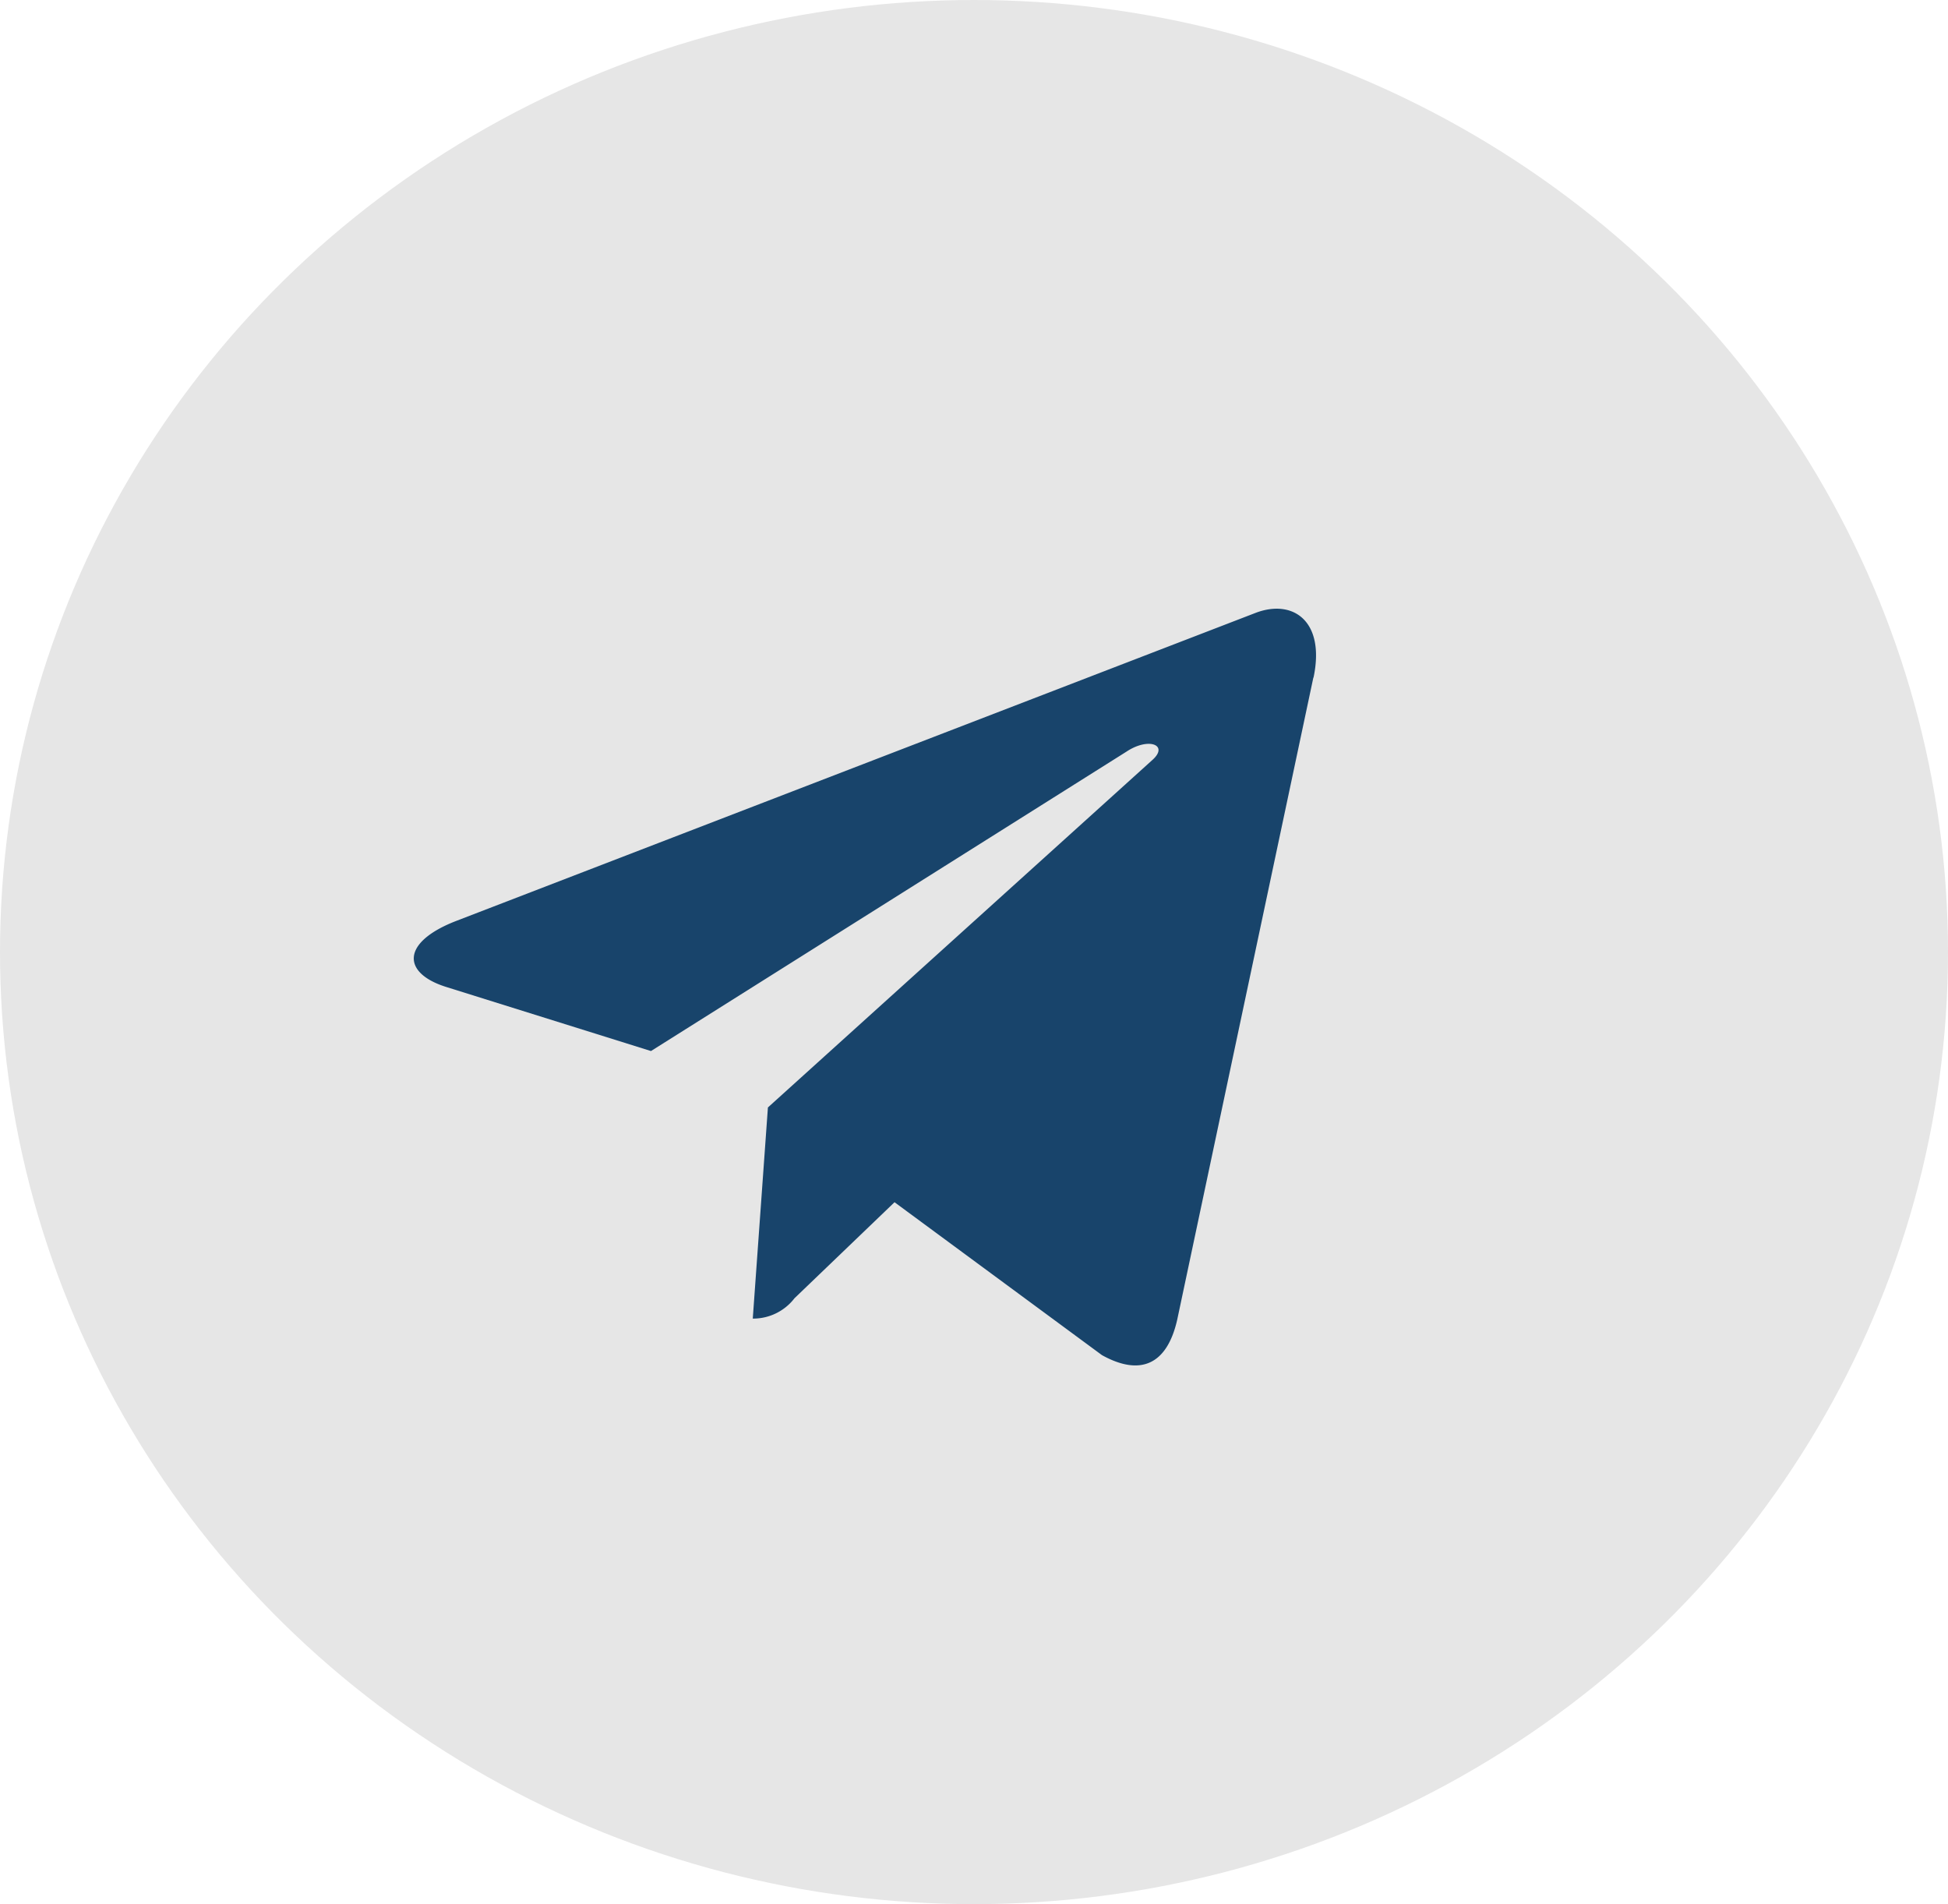
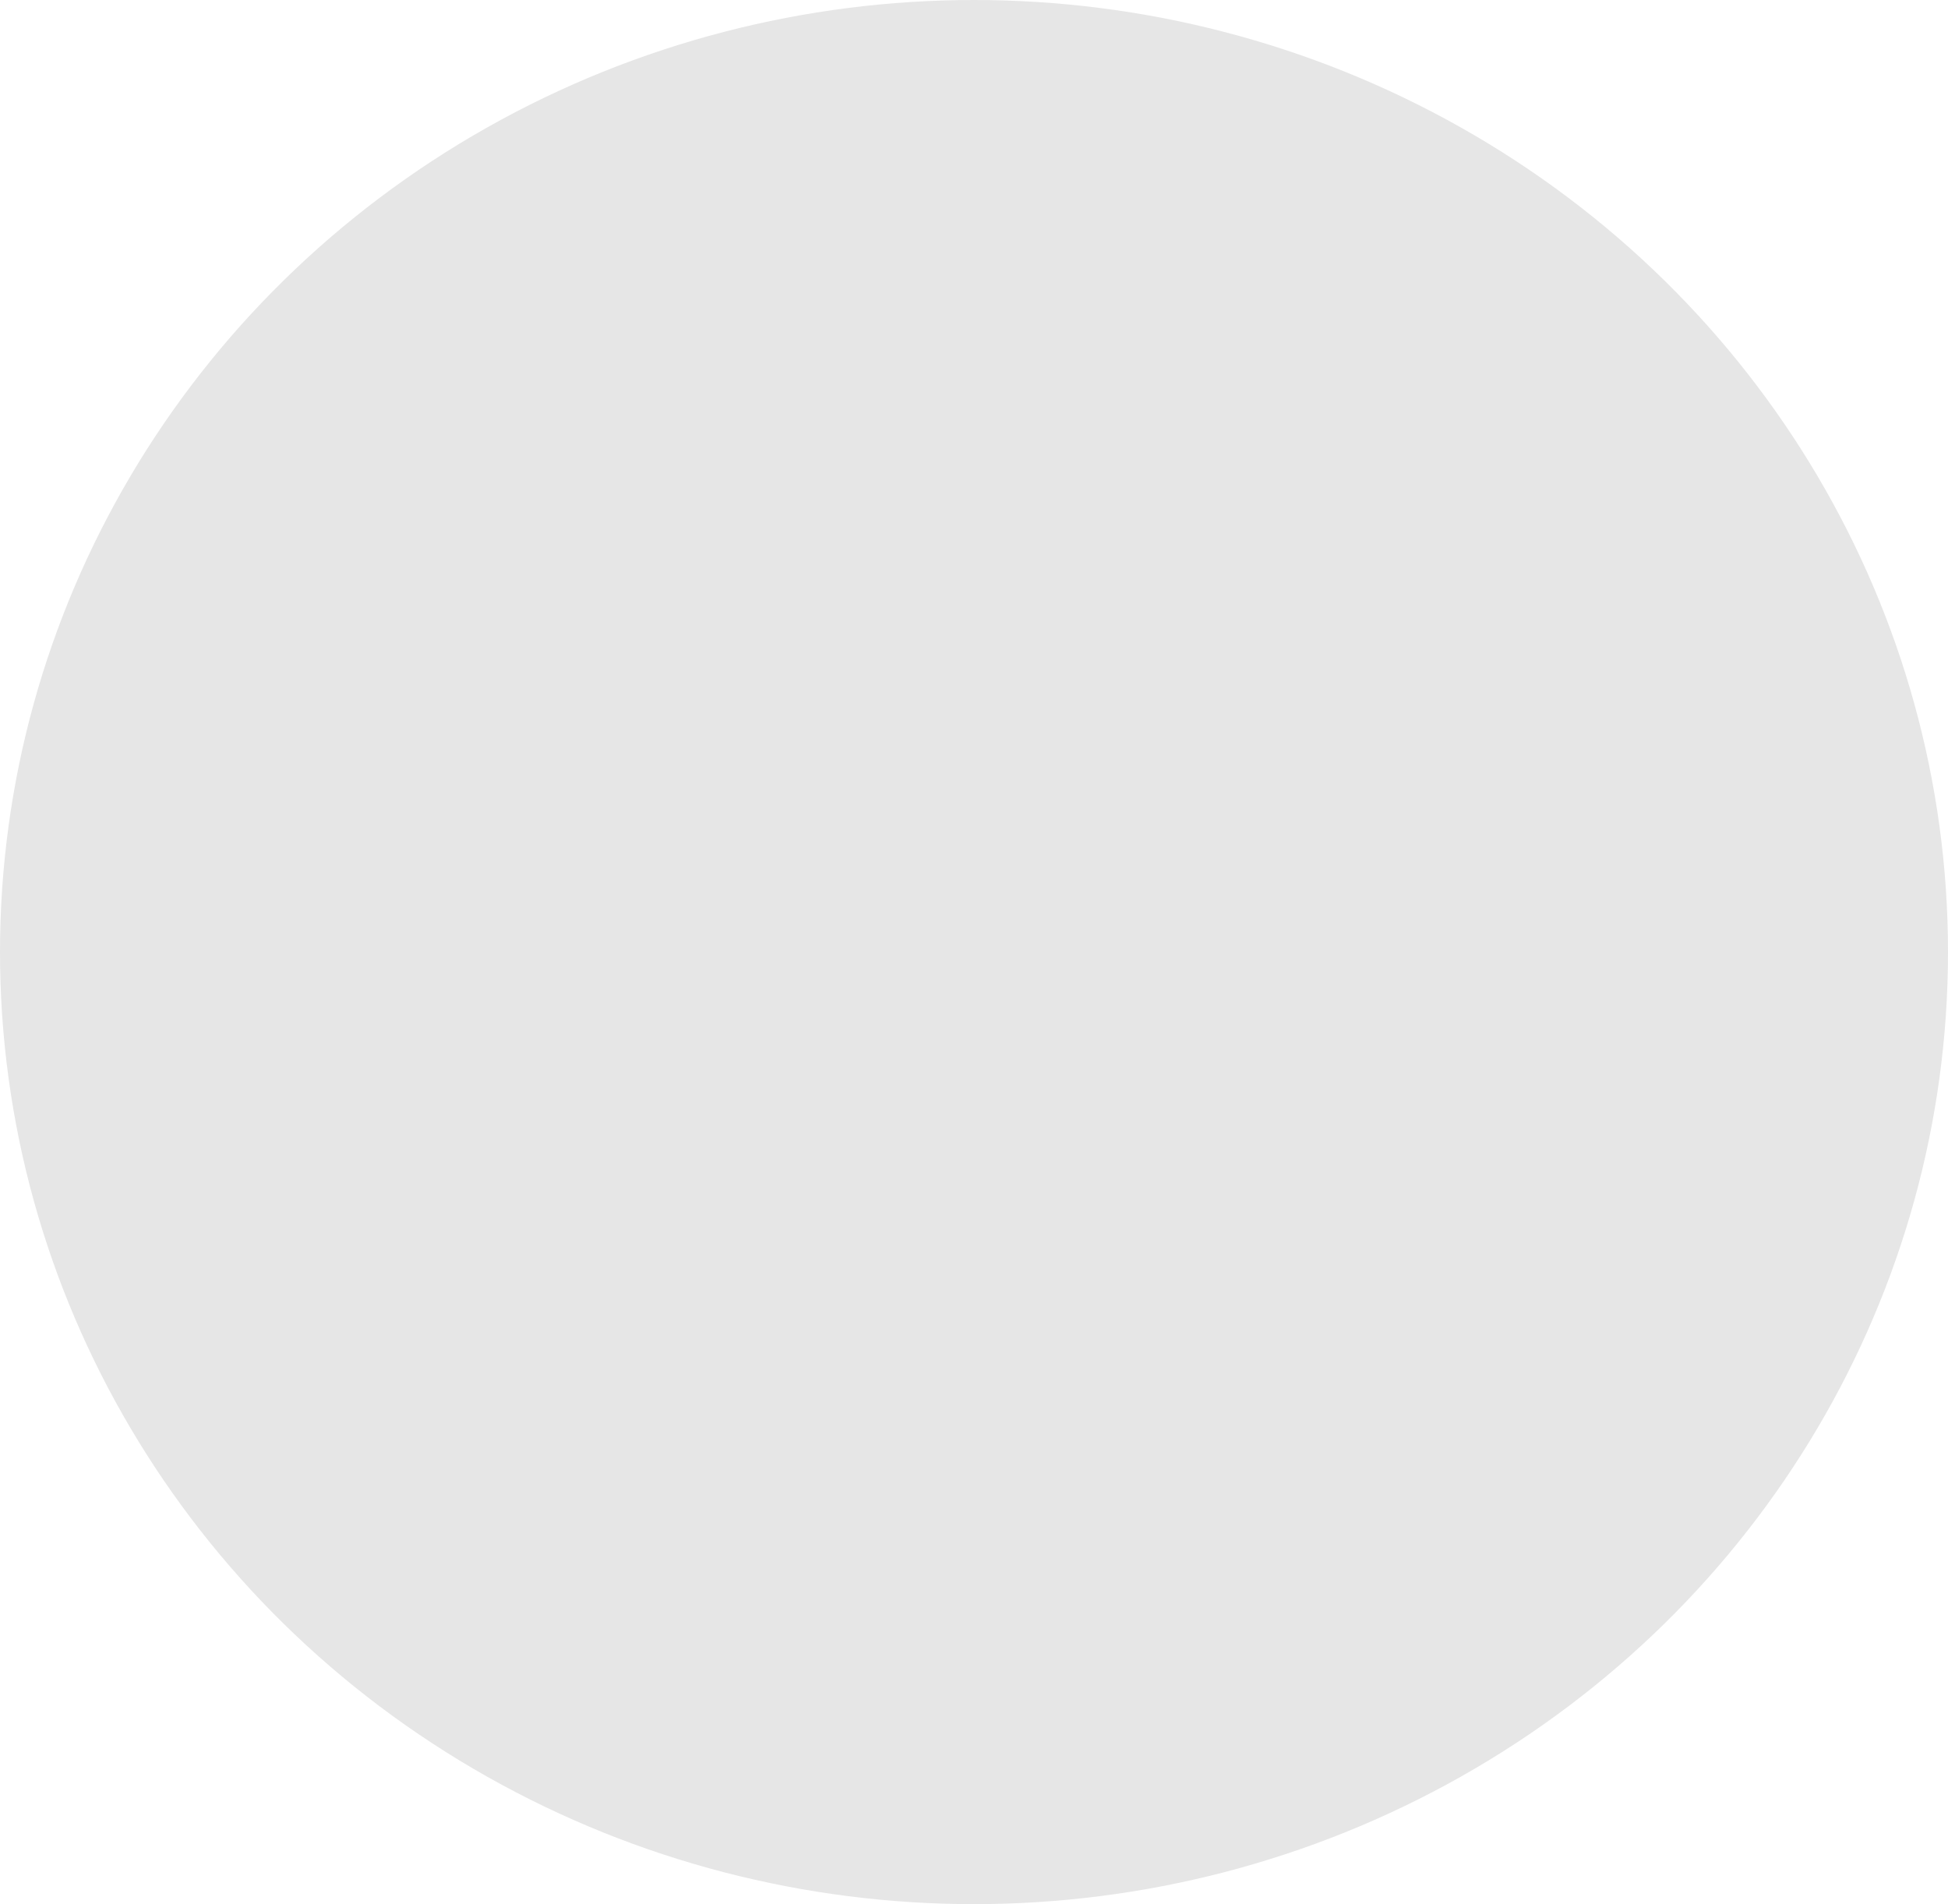
<svg xmlns="http://www.w3.org/2000/svg" width="44" height="43" viewBox="0 0 44 43">
  <g transform="translate(-0.295 -0.383)">
    <ellipse cx="22" cy="21.5" rx="22" ry="21.5" transform="translate(0.295 0.383)" fill="#e6e6e6" />
-     <path d="M20.32,6.084l-3.075,14.5c-.232,1.023-.837,1.278-1.7.8l-4.685-3.453L8.6,20.1a1.177,1.177,0,0,1-.942.459L8,15.791l8.684-7.847c.378-.337-.082-.523-.587-.187L5.359,14.517.737,13.071c-1.005-.314-1.023-1.005.209-1.487L19.024,4.619c.837-.314,1.569.187,1.3,1.465Z" transform="translate(9.64 9.601)" fill="#18446b" />
  </g>
</svg>